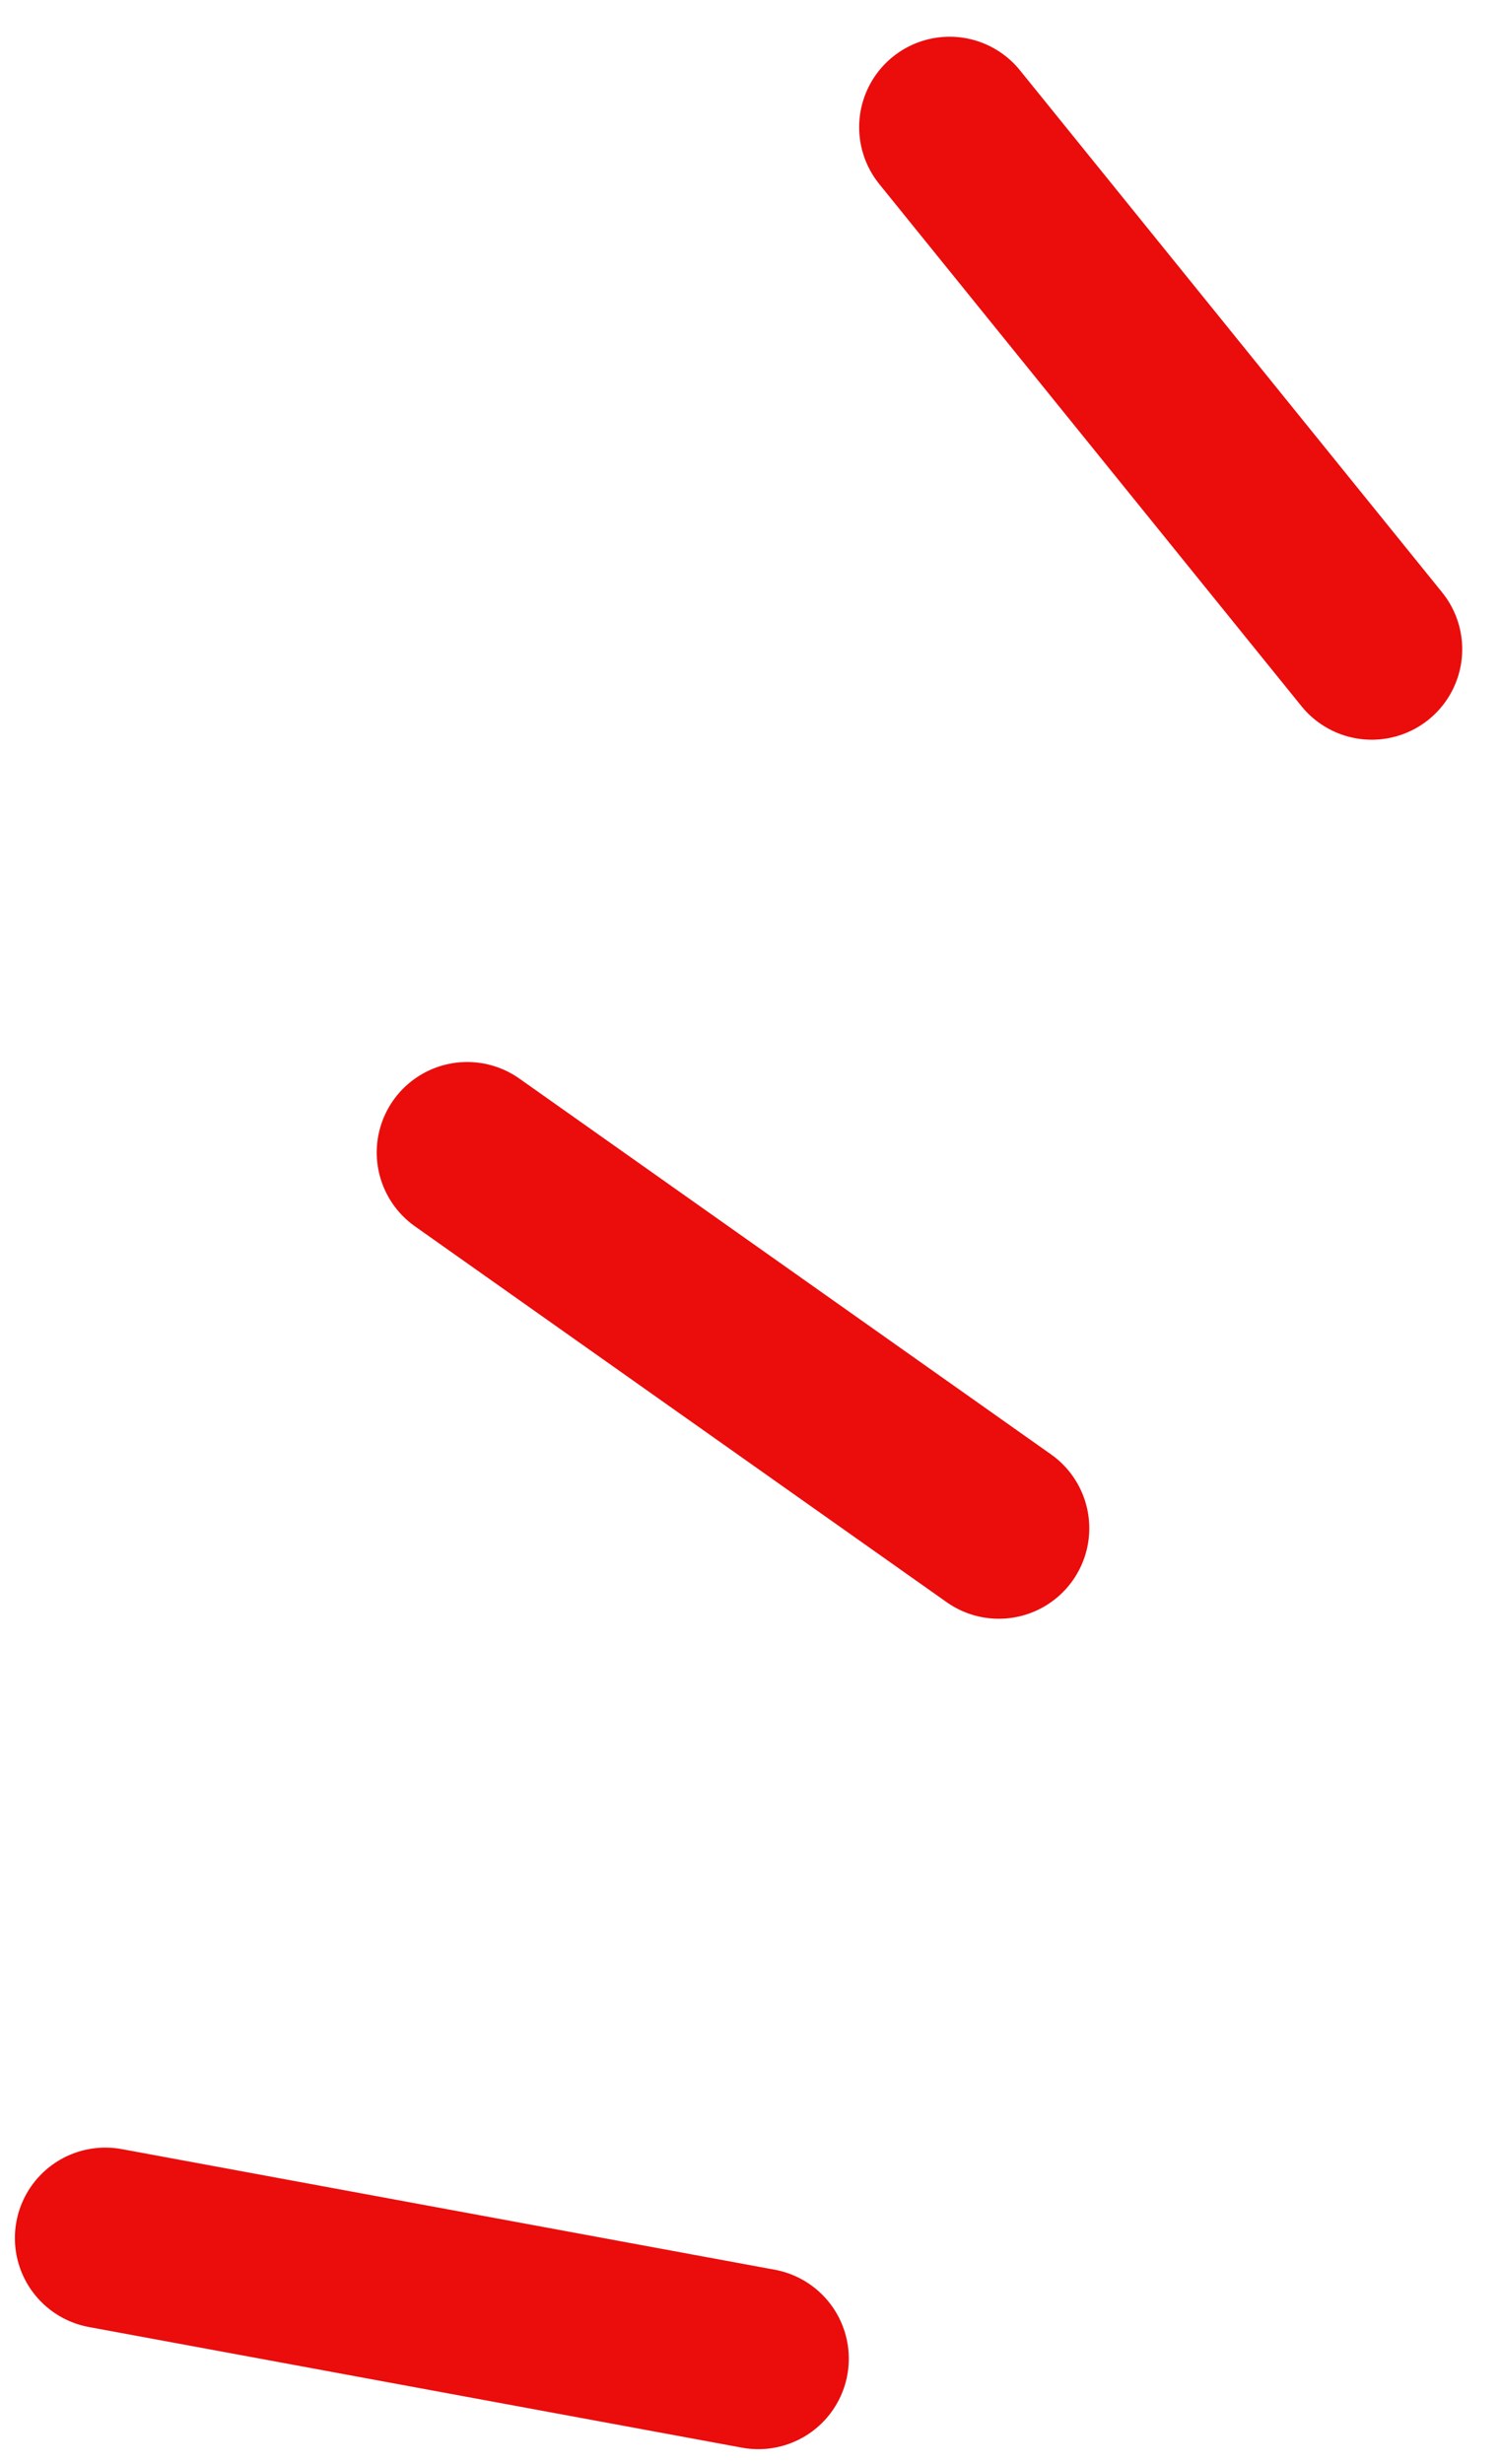
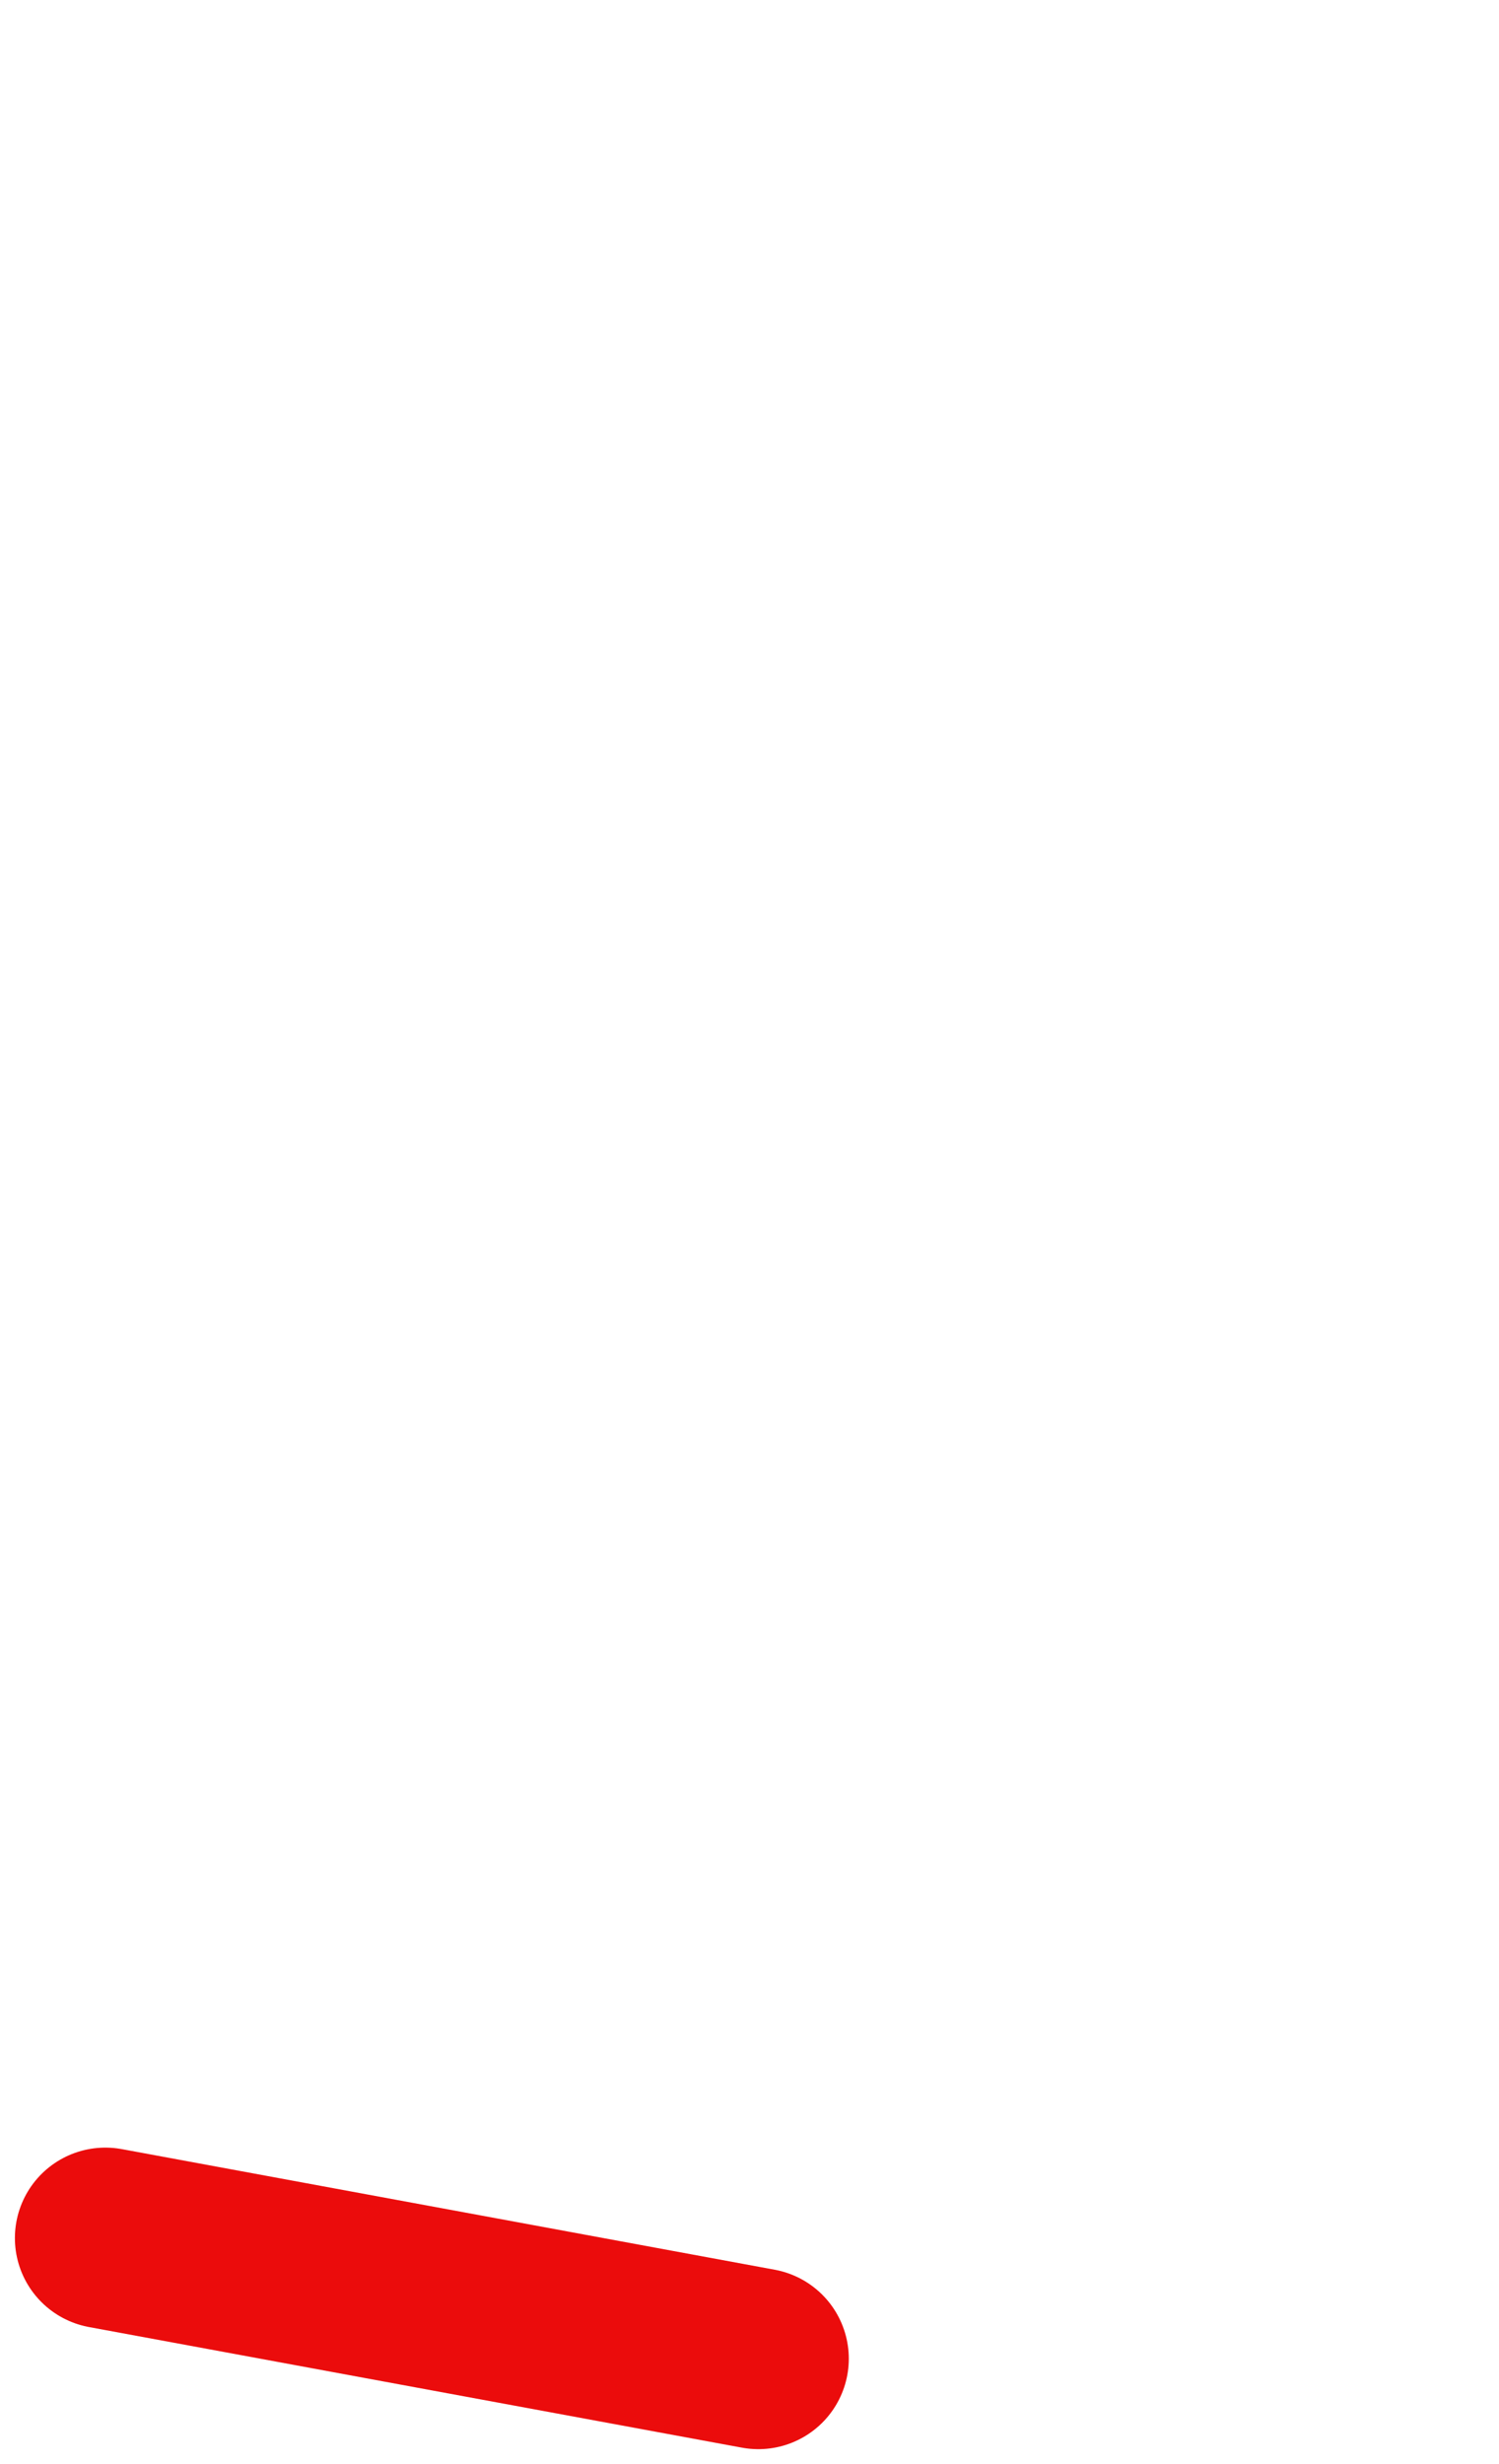
<svg xmlns="http://www.w3.org/2000/svg" width="24.857" height="40.857" viewBox="0 0 24.857 40.857">
  <g id="left" transform="translate(1.747 2.109)">
    <g id="グループ_472" data-name="グループ 472">
-       <line id="線_8" data-name="線 8" x1="7" y1="8.656" transform="translate(14)" fill="none" stroke="#eb0c0c" stroke-linecap="round" stroke-width="3" />
-       <line id="線_9" data-name="線 9" x1="8.816" y1="6.231" transform="translate(6 17)" fill="none" stroke="#eb0c0c" stroke-linecap="round" stroke-width="3" />
      <line id="線_10" data-name="線 10" x1="10.828" y1="2" transform="translate(0 35)" fill="none" stroke="#eb0c0c" stroke-linecap="round" stroke-width="3" />
    </g>
  </g>
</svg>